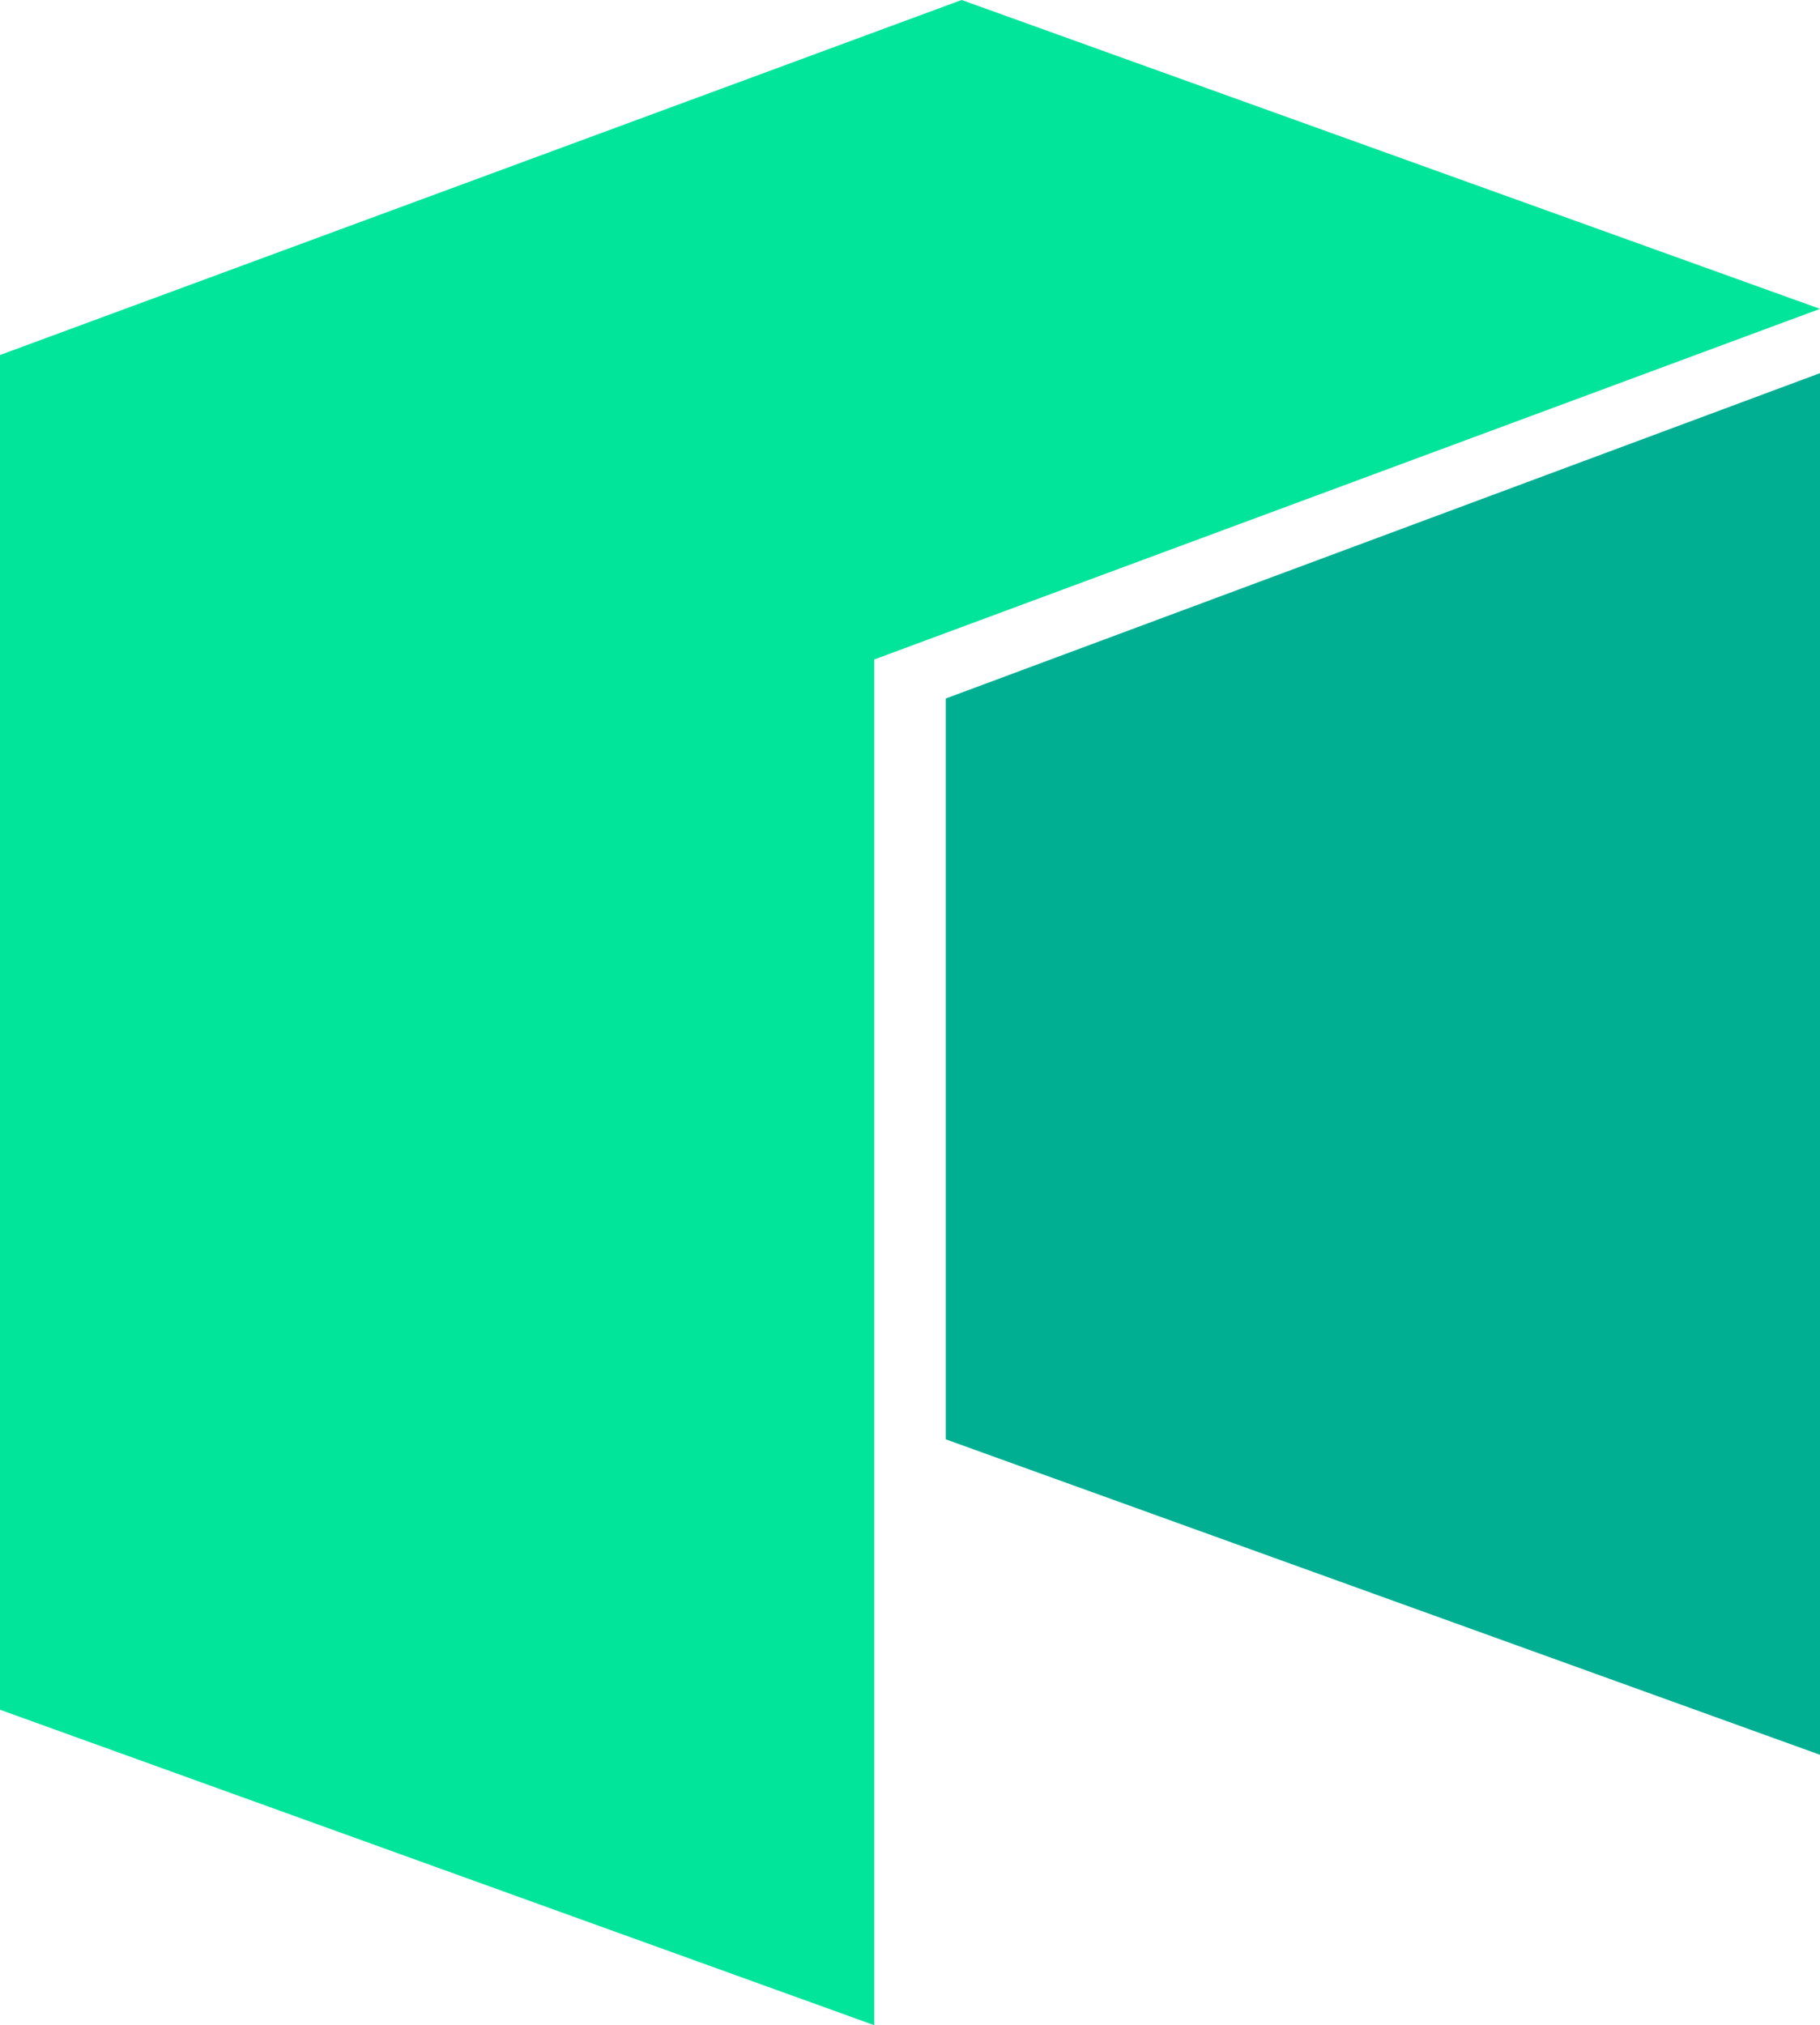
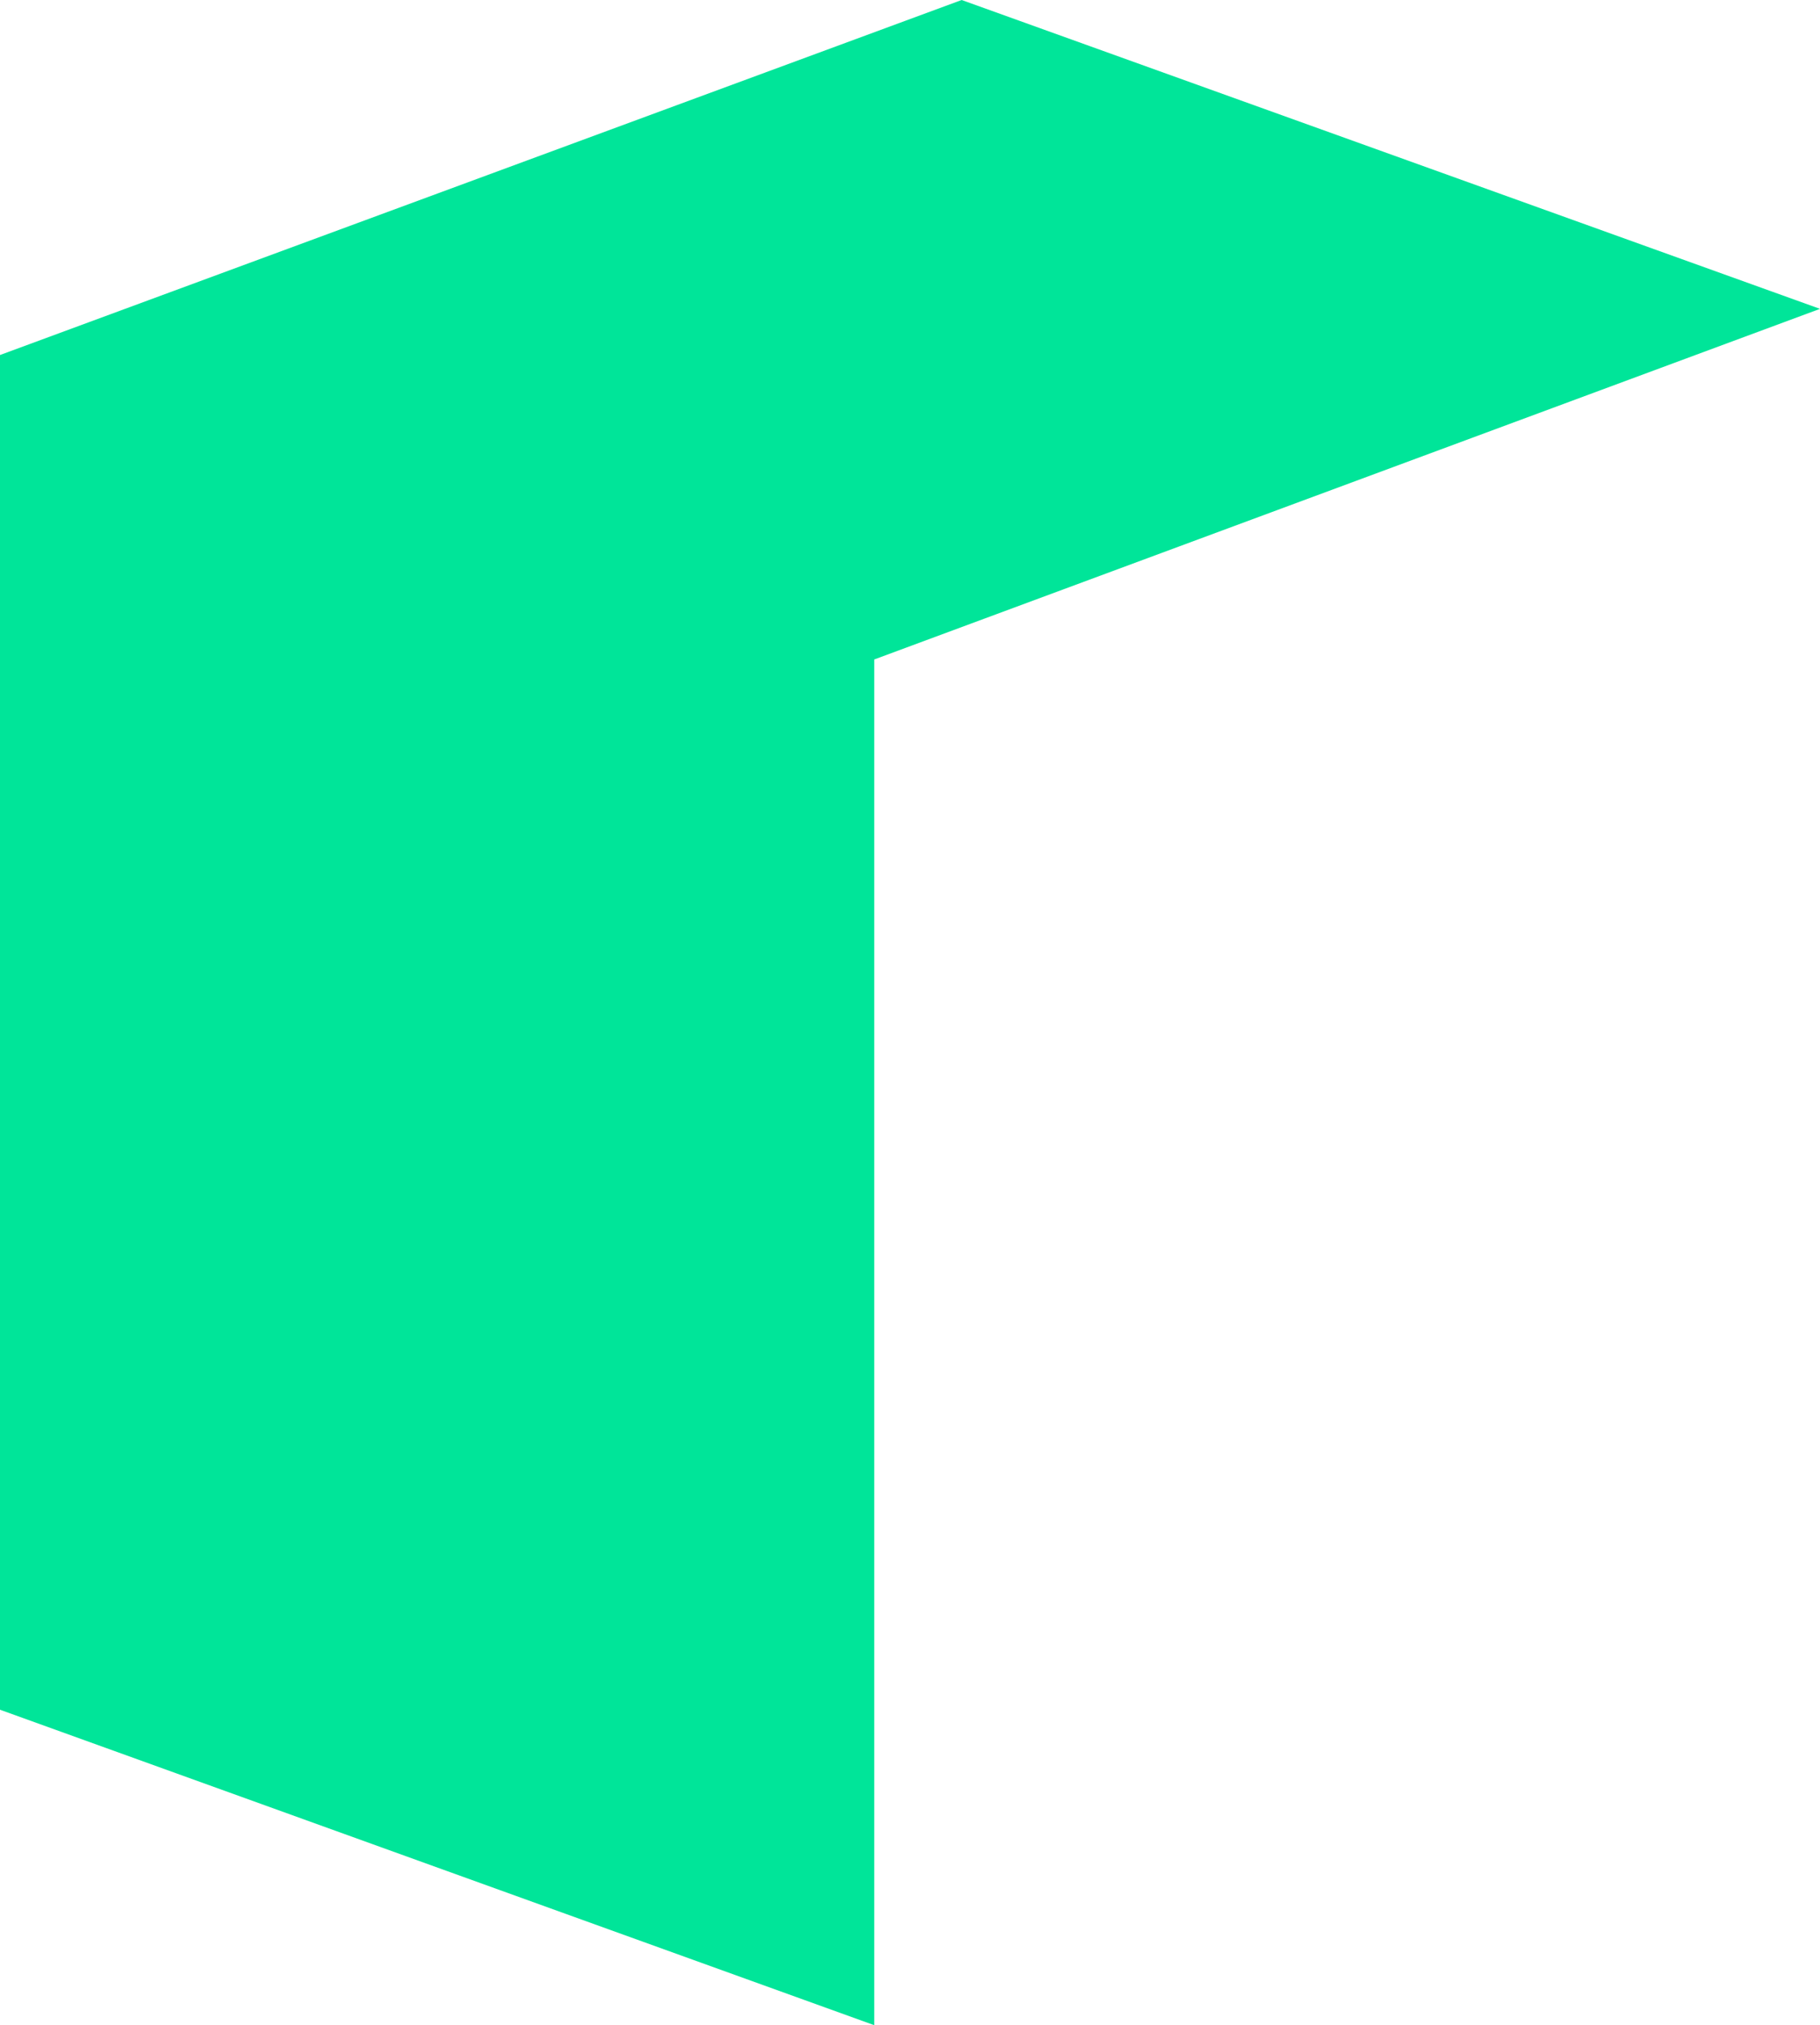
<svg xmlns="http://www.w3.org/2000/svg" width="80" height="89" viewBox="0 0 80 89" fill="none">
  <g clip-path="url(#clip0_7_178)">
    <path d="M0 15.602V75.137L38.427 89V28.982L80 13.573L42.27 0L0 15.602Z" fill="#00E599" />
-     <path d="M41.573 30.697V63.254L80 77.117V16.399L41.573 30.697Z" fill="#00AF92" />
  </g>
  <defs>
    <clipPath id="clip0_7_178">
      <rect width="80" height="89" fill="white" />
    </clipPath>
  </defs>
</svg>